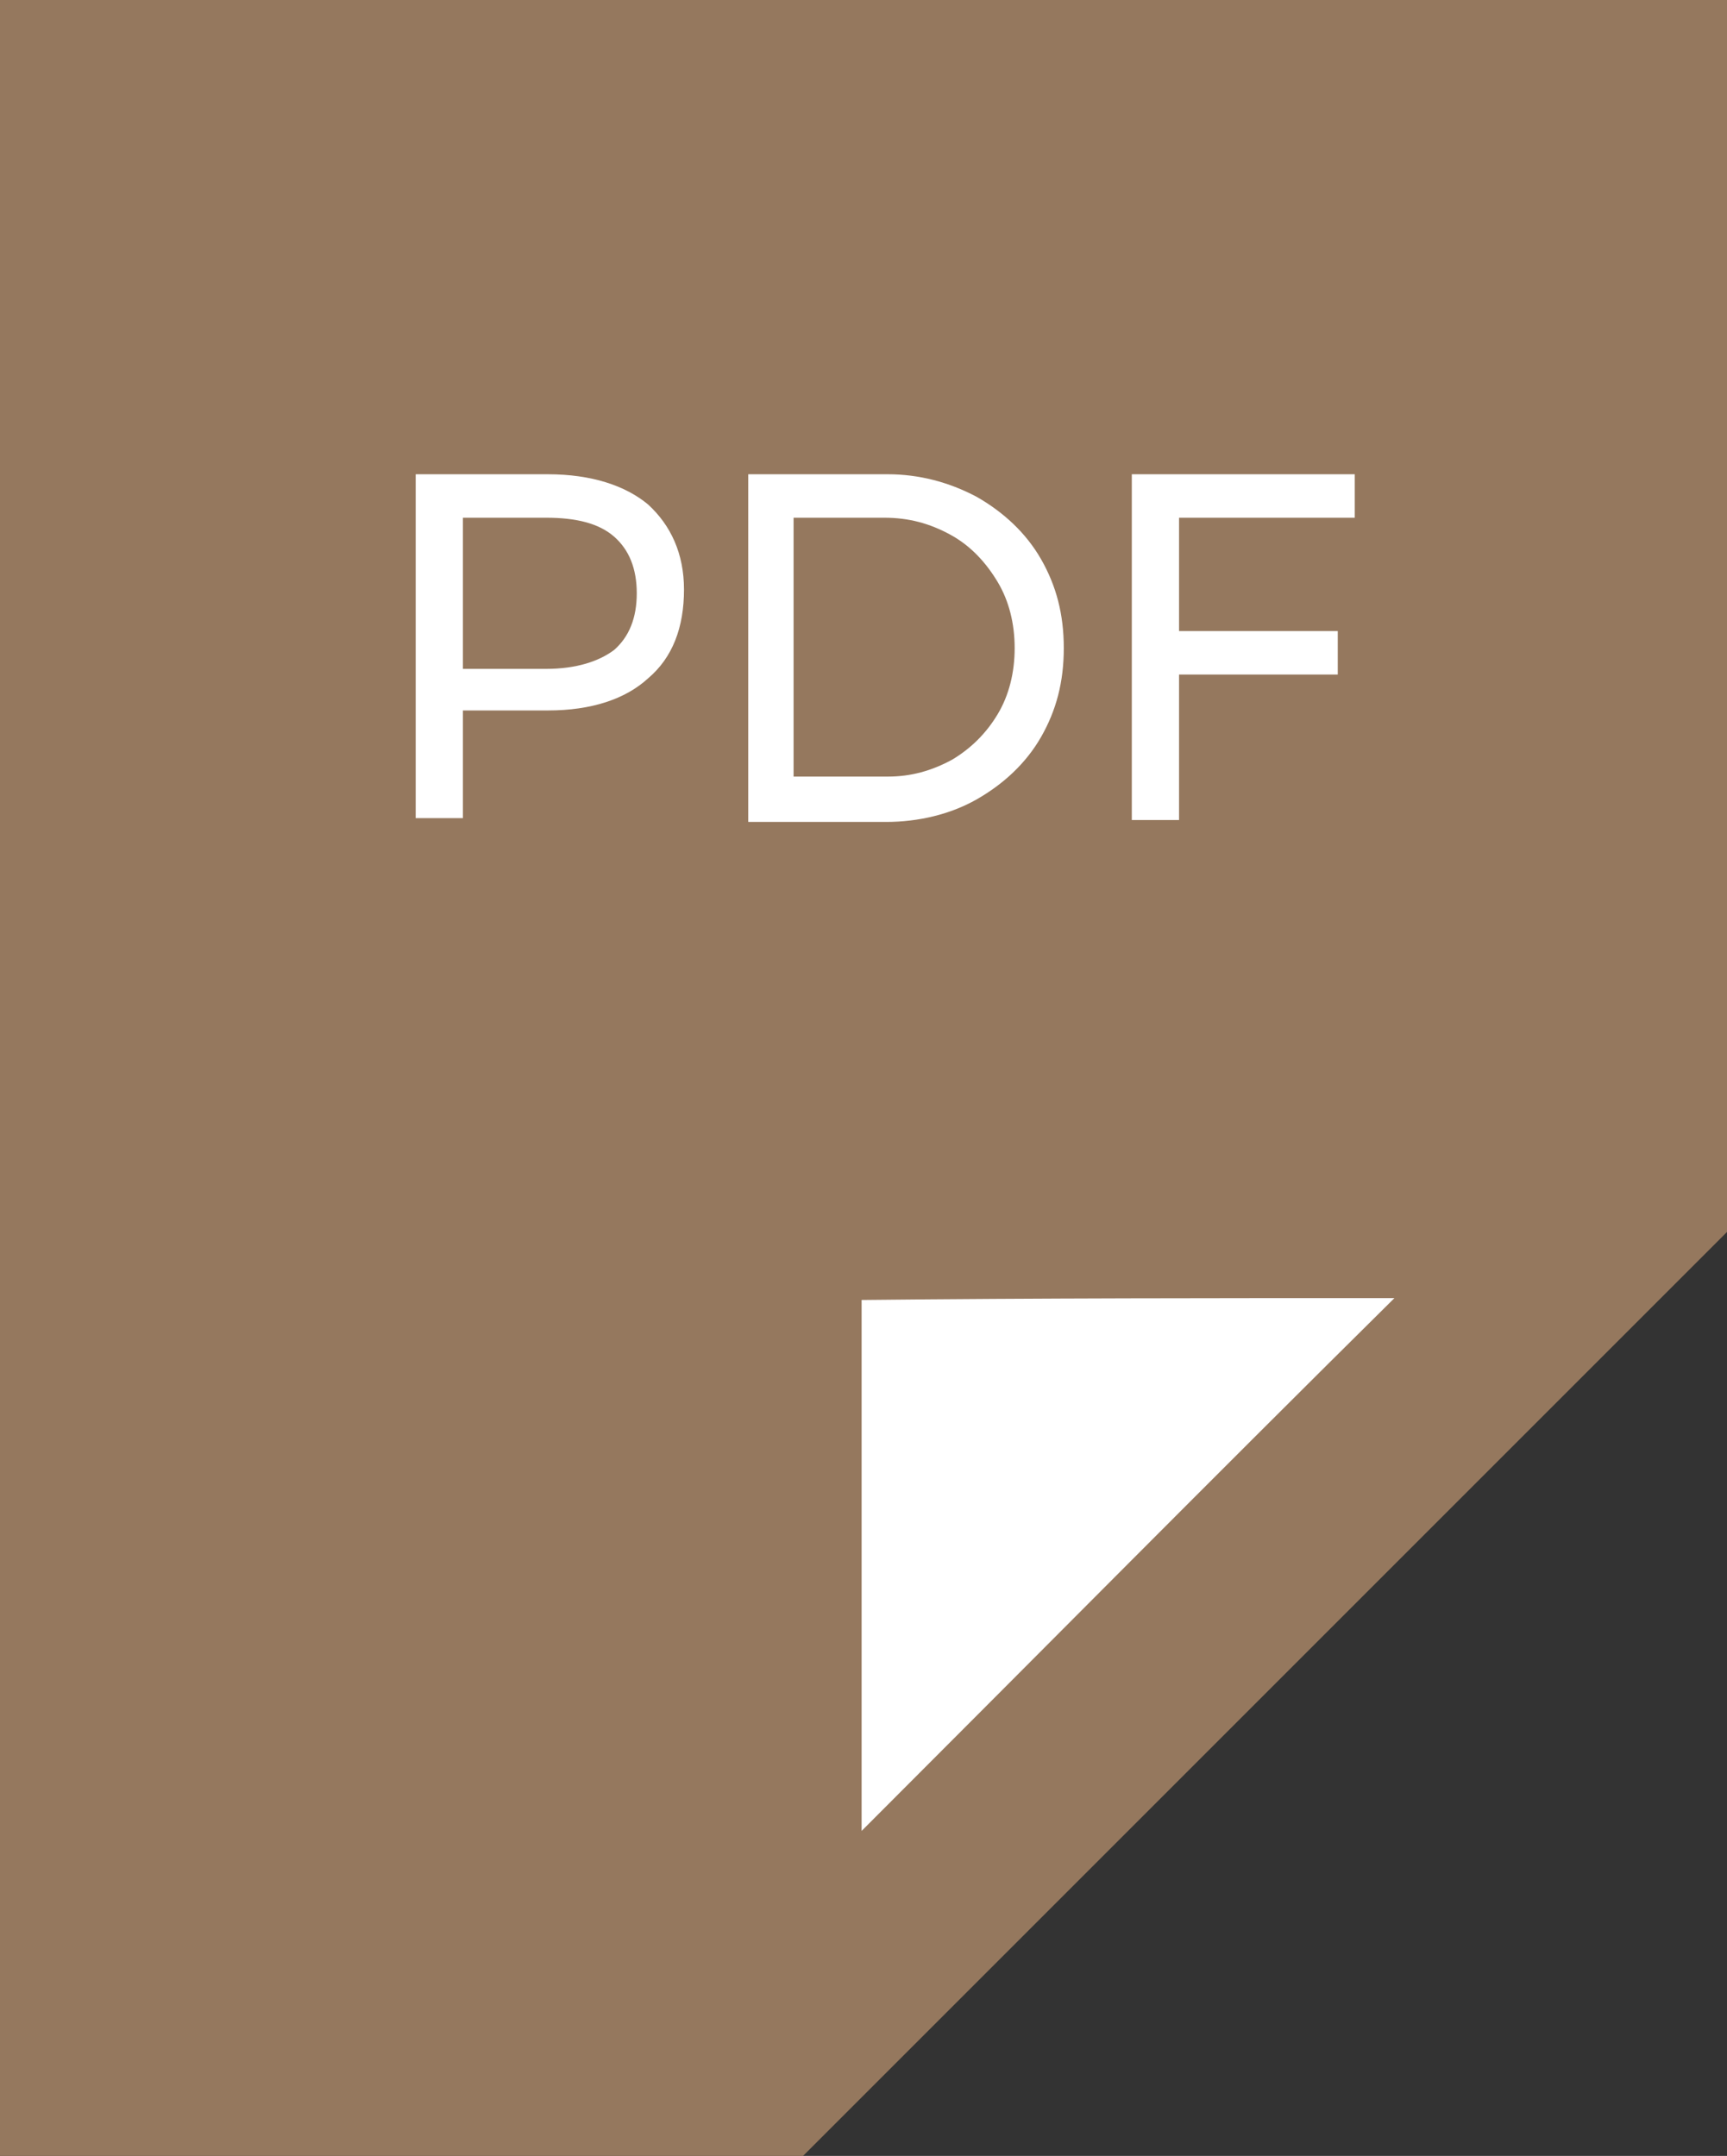
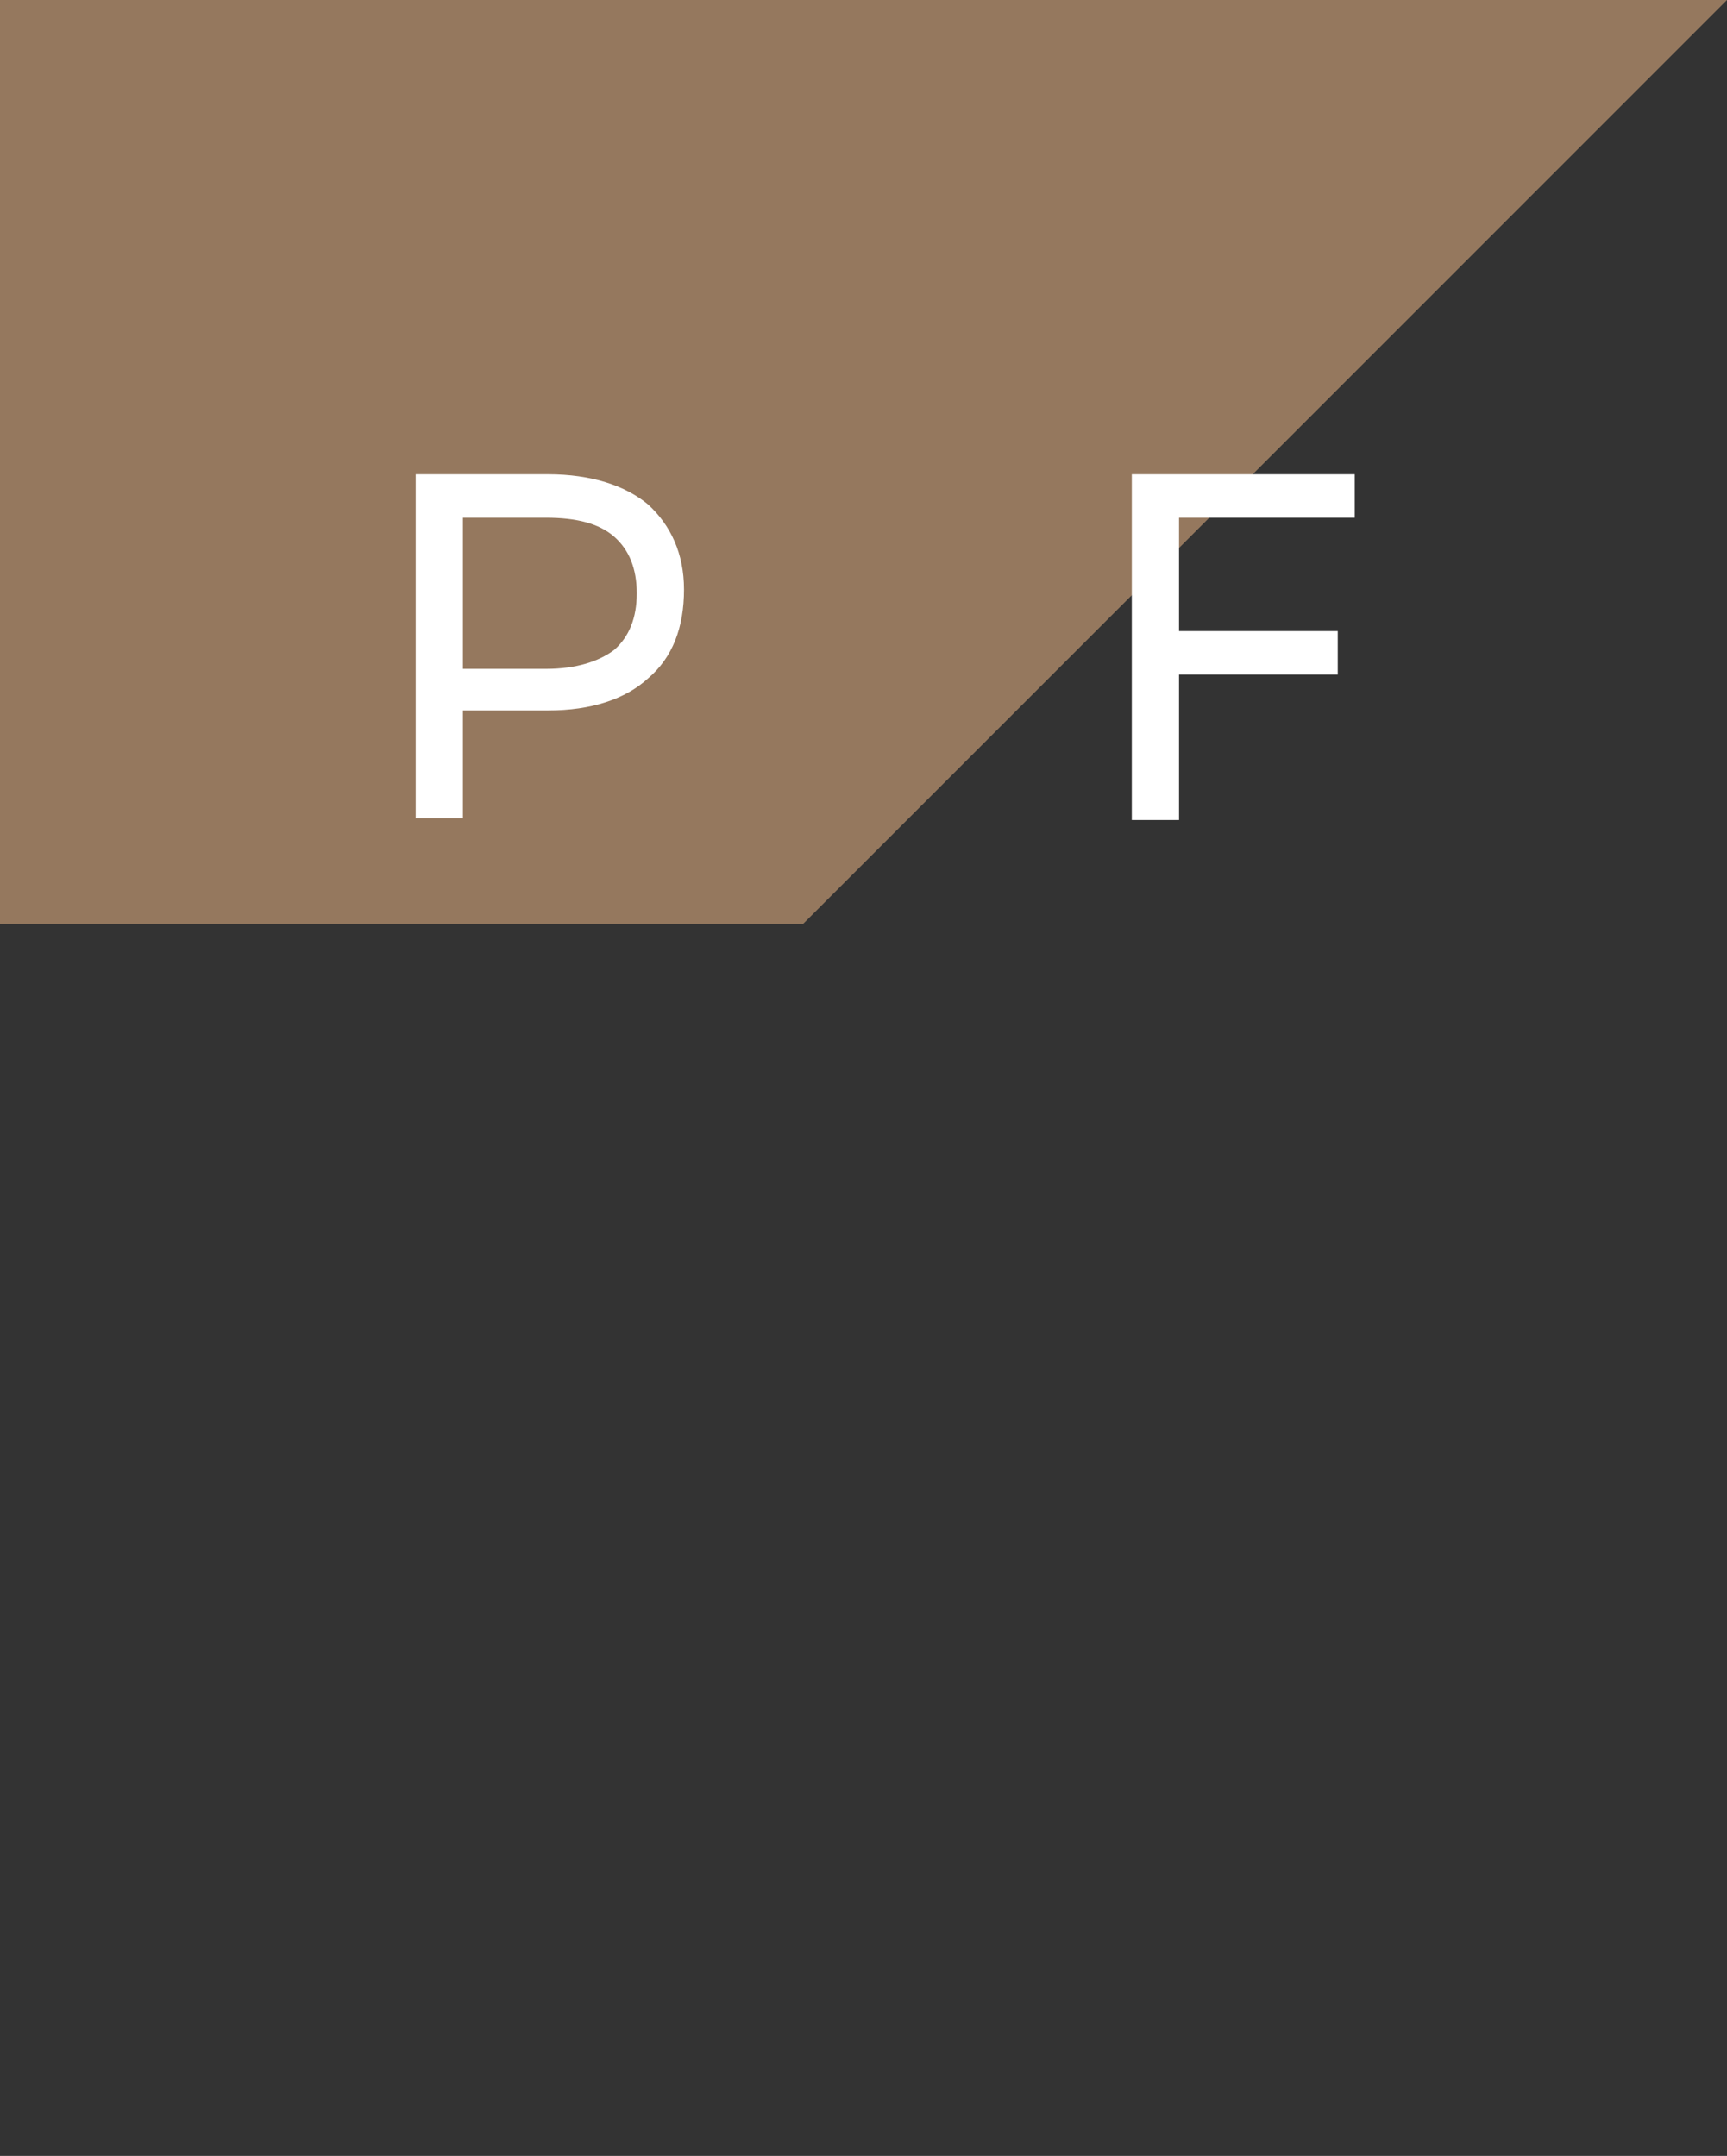
<svg xmlns="http://www.w3.org/2000/svg" version="1.1" x="0px" y="0px" viewBox="0 0 91.4 114.1" style="enable-background:new 0 0 91.4 114.1;" xml:space="preserve">
  <rect x="0" y="0" width="91.4" height="114.1" fill="#333333" stroke="none" />
  <style type="text/css">
	.pdmst1{fill:#95785E;}
	.pdmst2{fill:#FFFFFF;}

	.st0{fill:none;}
	.st3{fill:none;stroke:#95785E;stroke-width:0.922;stroke-miterlimit:10;}
	.st4{fill:#E8E2DD;}
	.st5{fill:#494949;}
	.st6{fill:none;stroke:#95785E;stroke-width:0.563;stroke-miterlimit:10;}
	.st7{opacity:0.3;fill:#95785E;}
	.st8{fill:#1D1D1D;}
	.st9{fill:none;stroke:#95785E;stroke-width:0.528;stroke-miterlimit:10;}
	.st10{fill:none;stroke:#000000;stroke-miterlimit:10;}
	.st11{fill:none;stroke:#95785E;stroke-width:0.577;stroke-miterlimit:10;}
	.st12{fill:none;stroke:#FFFFFF;stroke-width:0.25;stroke-miterlimit:10;}
	.st13{fill:none;stroke:#95785E;stroke-miterlimit:10;}
</style>
  <g>
    <g>
-       <path class="pdmst1" d="M0,0h91.4v65.2l-48.9,48.9H0C0,114.1,0-0.5,0,0z" />
-       <path class="pdmst2" d="M73.8,68.7C64.3,78.1,55,87.5,45.6,96.9c0-9.1,0-18.4,0-28.1C54.9,68.7,64.4,68.7,73.8,68.7z" />
+       <path class="pdmst1" d="M0,0h91.4l-48.9,48.9H0C0,114.1,0-0.5,0,0z" />
    </g>
    <g>
      <g>
        <path class="pdmst2" d="M34.3,26.7c1.2,1.1,1.9,2.6,1.9,4.5c0,2-0.6,3.6-1.9,4.7c-1.2,1.1-3,1.7-5.3,1.7h-4.5v5.7H22V25.1h7     C31.3,25.1,33.1,25.7,34.3,26.7z M32.5,34.4c0.8-0.7,1.2-1.7,1.2-3c0-1.3-0.4-2.3-1.2-3c-0.8-0.7-2-1-3.6-1l-4.4,0v8h4.4     C30.5,35.4,31.7,35,32.5,34.4z" />
-         <path class="pdmst2" d="M51.7,26.3c1.4,0.8,2.6,1.9,3.4,3.3c0.8,1.4,1.2,2.9,1.2,4.7s-0.4,3.3-1.2,4.7c-0.8,1.4-2,2.5-3.4,3.3     c-1.4,0.8-3.1,1.2-4.8,1.2h-7.3V25.1h7.4C48.6,25.1,50.2,25.5,51.7,26.3z M50.4,40.2c1-0.6,1.8-1.4,2.4-2.4     c0.6-1,0.9-2.2,0.9-3.5c0-1.3-0.3-2.5-0.9-3.5c-0.6-1-1.4-1.9-2.5-2.5s-2.2-0.9-3.5-0.9H42v13.7h5C48.2,41.1,49.3,40.8,50.4,40.2     z" />
        <path class="pdmst2" d="M59.8,25.1h11.9l0,2.3h-9.3v6h8.4v2.3h-8.4v7.7h-2.5V25.1z" />
      </g>
    </g>
  </g>
</svg>